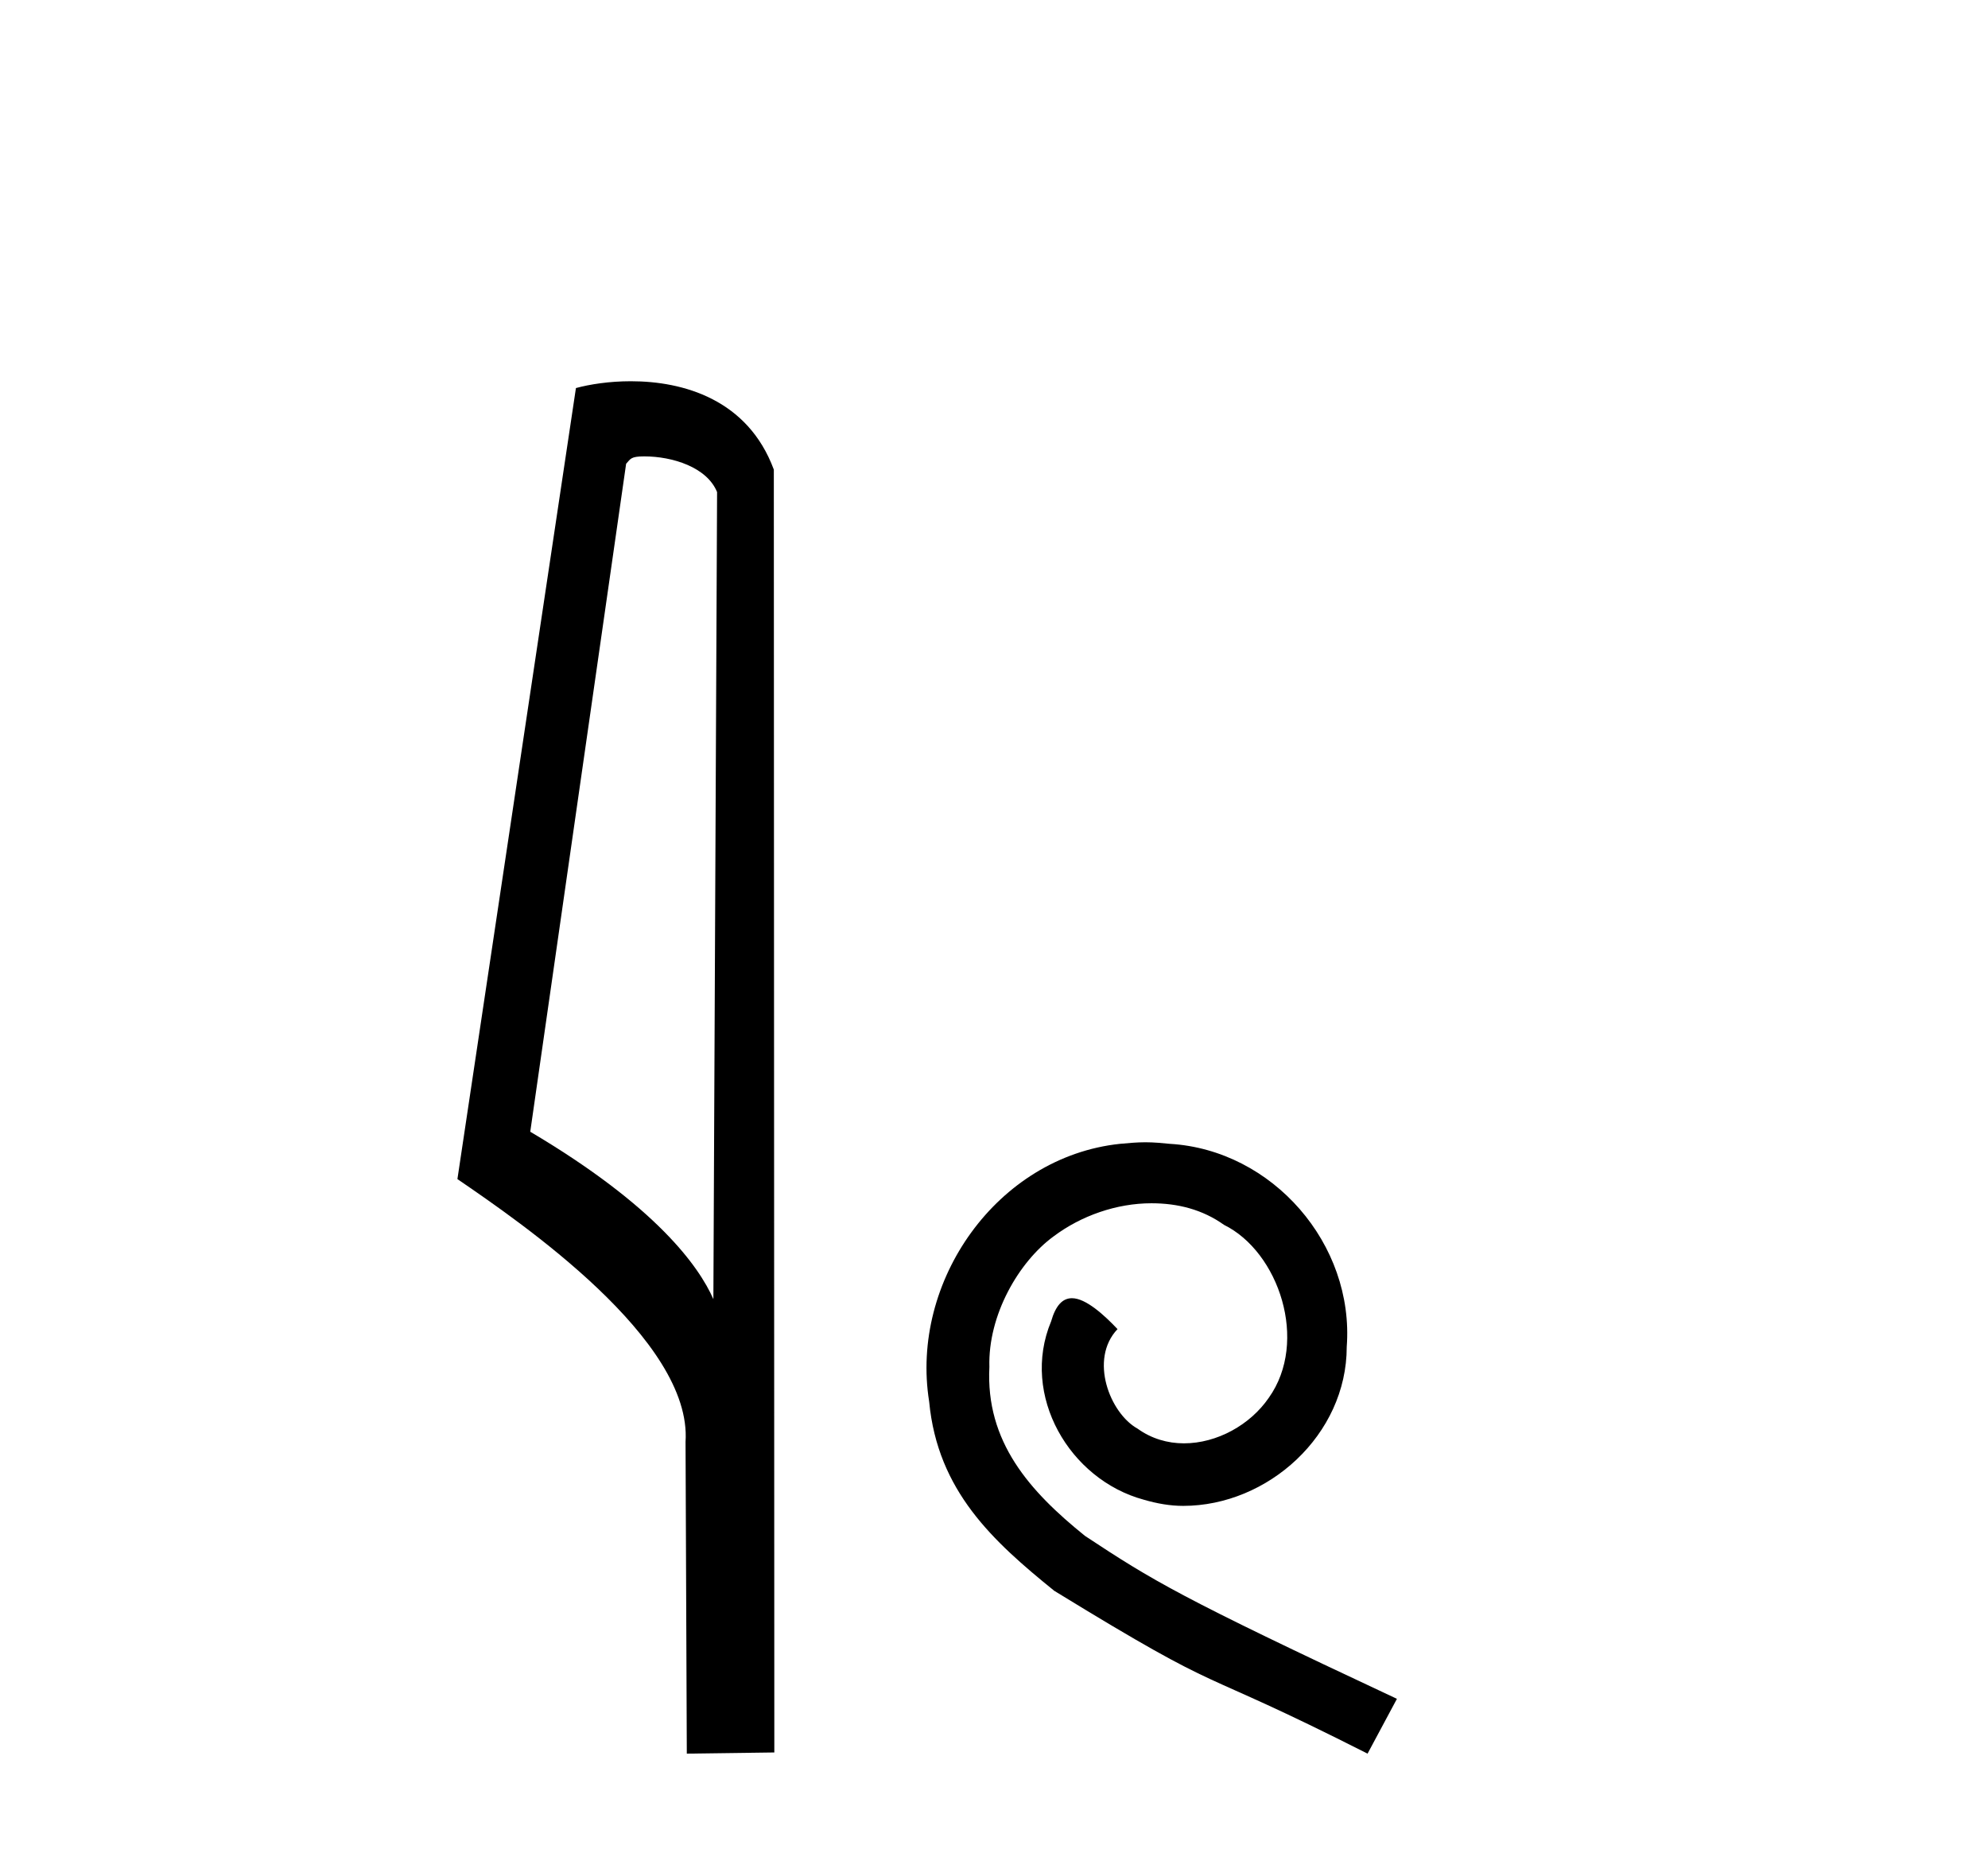
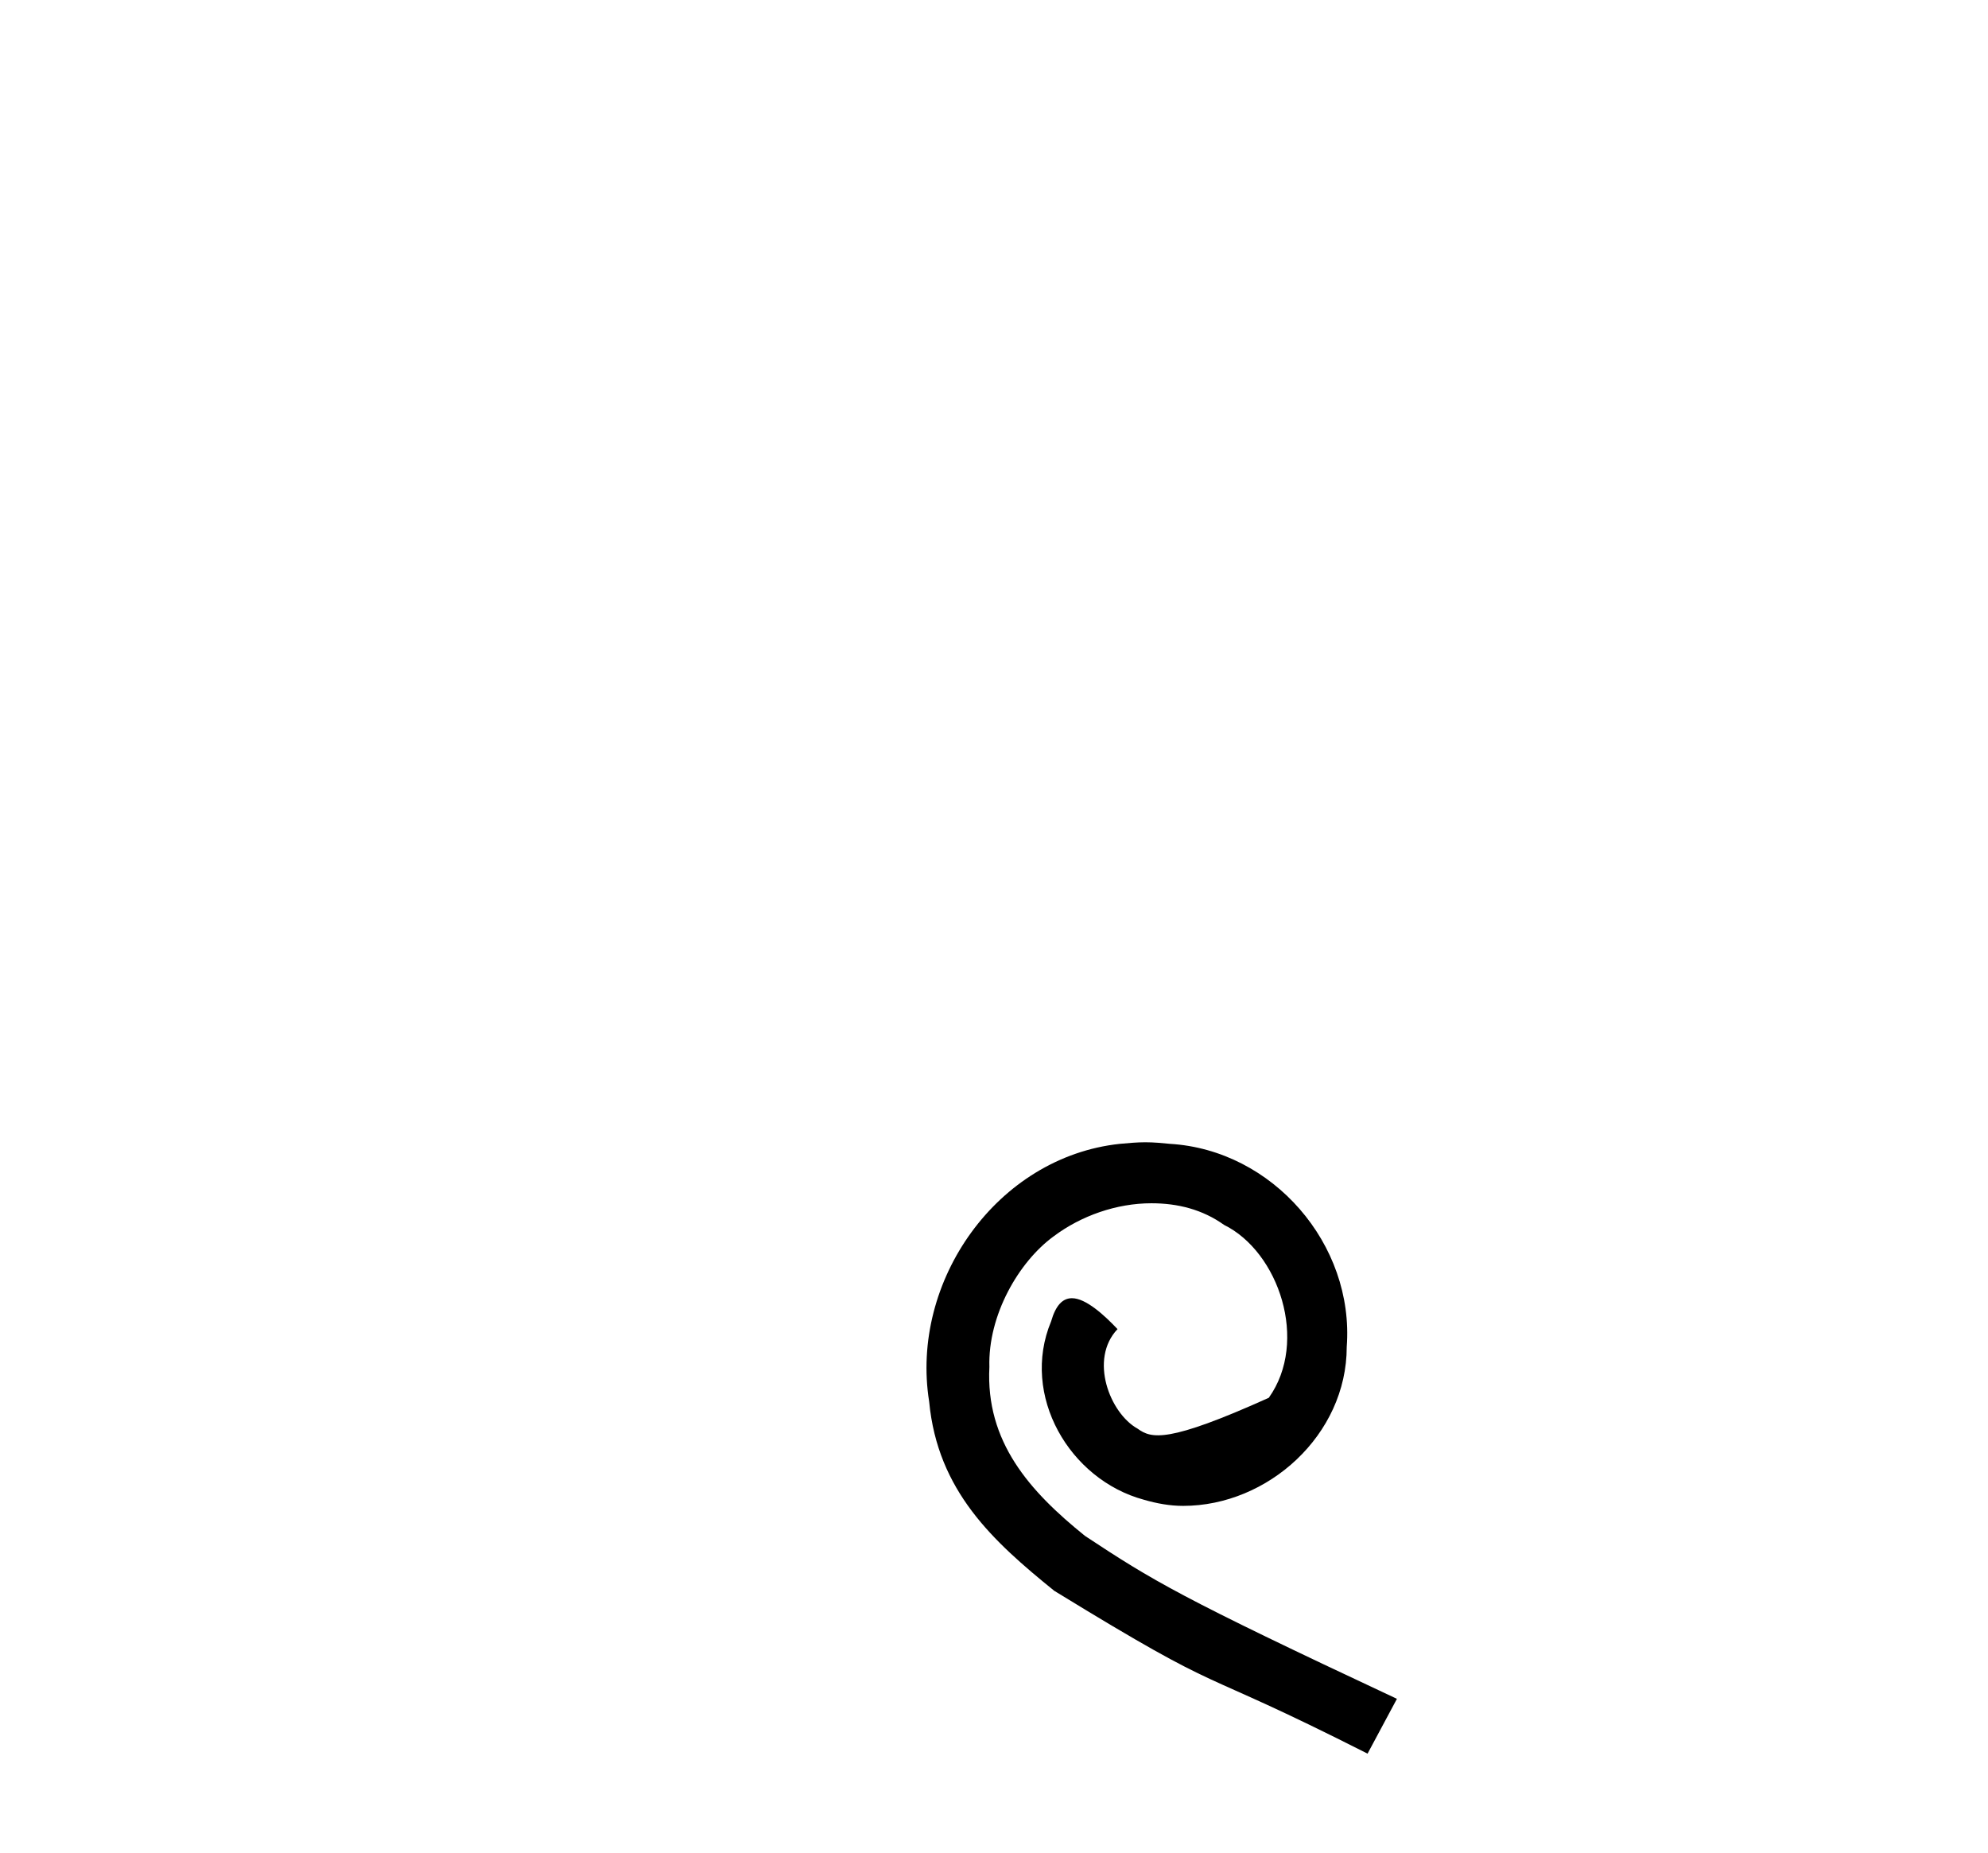
<svg xmlns="http://www.w3.org/2000/svg" width="44.0" height="41.0">
-   <path d="M 14.259 10.1 C 14.884 10.1 15.648 10.34 15.871 10.89 L 15.789 28.751 L 15.789 28.751 C 15.473 28.034 14.531 26.699 11.736 25.046 L 13.858 10.263 C 13.958 10.157 13.955 10.1 14.259 10.1 ZM 15.789 28.751 L 15.789 28.751 C 15.789 28.751 15.789 28.751 15.789 28.751 L 15.789 28.751 L 15.789 28.751 ZM 13.962 8.437 C 13.484 8.437 13.053 8.505 12.747 8.588 L 10.124 26.094 C 11.512 27.044 15.325 29.648 15.173 31.91 L 15.201 38.809 L 17.138 38.783 L 17.127 10.393 C 16.551 8.837 15.12 8.437 13.962 8.437 Z" style="fill:#000000;stroke:none" />
-   <path d="M 25.349 25.279 C 25.161 25.279 24.973 25.297 24.785 25.314 C 22.069 25.604 20.138 28.354 20.565 31.019 C 20.753 33.001 21.983 34.111 23.333 35.205 C 27.347 37.665 26.22 36.759 30.268 38.809 L 30.918 37.596 C 26.1 35.341 25.519 34.983 24.016 33.992 C 22.786 33.001 21.812 31.908 21.898 30.251 C 21.864 29.106 22.547 27.927 23.316 27.364 C 23.931 26.902 24.716 26.629 25.485 26.629 C 26.066 26.629 26.613 26.766 27.091 27.107 C 28.304 27.705 28.97 29.687 28.082 30.934 C 27.672 31.532 26.937 31.942 26.203 31.942 C 25.844 31.942 25.485 31.839 25.178 31.617 C 24.563 31.276 24.101 30.08 24.734 29.414 C 24.443 29.106 24.033 28.73 23.726 28.73 C 23.521 28.73 23.367 28.884 23.264 29.243 C 22.581 30.883 23.674 32.745 25.314 33.189 C 25.605 33.274 25.895 33.326 26.186 33.326 C 28.065 33.326 29.807 31.754 29.807 29.807 C 29.978 27.534 28.167 25.45 25.895 25.314 C 25.724 25.297 25.536 25.279 25.349 25.279 Z" style="fill:#000000;stroke:none" />
+   <path d="M 25.349 25.279 C 25.161 25.279 24.973 25.297 24.785 25.314 C 22.069 25.604 20.138 28.354 20.565 31.019 C 20.753 33.001 21.983 34.111 23.333 35.205 C 27.347 37.665 26.22 36.759 30.268 38.809 L 30.918 37.596 C 26.1 35.341 25.519 34.983 24.016 33.992 C 22.786 33.001 21.812 31.908 21.898 30.251 C 21.864 29.106 22.547 27.927 23.316 27.364 C 23.931 26.902 24.716 26.629 25.485 26.629 C 26.066 26.629 26.613 26.766 27.091 27.107 C 28.304 27.705 28.97 29.687 28.082 30.934 C 25.844 31.942 25.485 31.839 25.178 31.617 C 24.563 31.276 24.101 30.08 24.734 29.414 C 24.443 29.106 24.033 28.73 23.726 28.73 C 23.521 28.73 23.367 28.884 23.264 29.243 C 22.581 30.883 23.674 32.745 25.314 33.189 C 25.605 33.274 25.895 33.326 26.186 33.326 C 28.065 33.326 29.807 31.754 29.807 29.807 C 29.978 27.534 28.167 25.45 25.895 25.314 C 25.724 25.297 25.536 25.279 25.349 25.279 Z" style="fill:#000000;stroke:none" />
</svg>